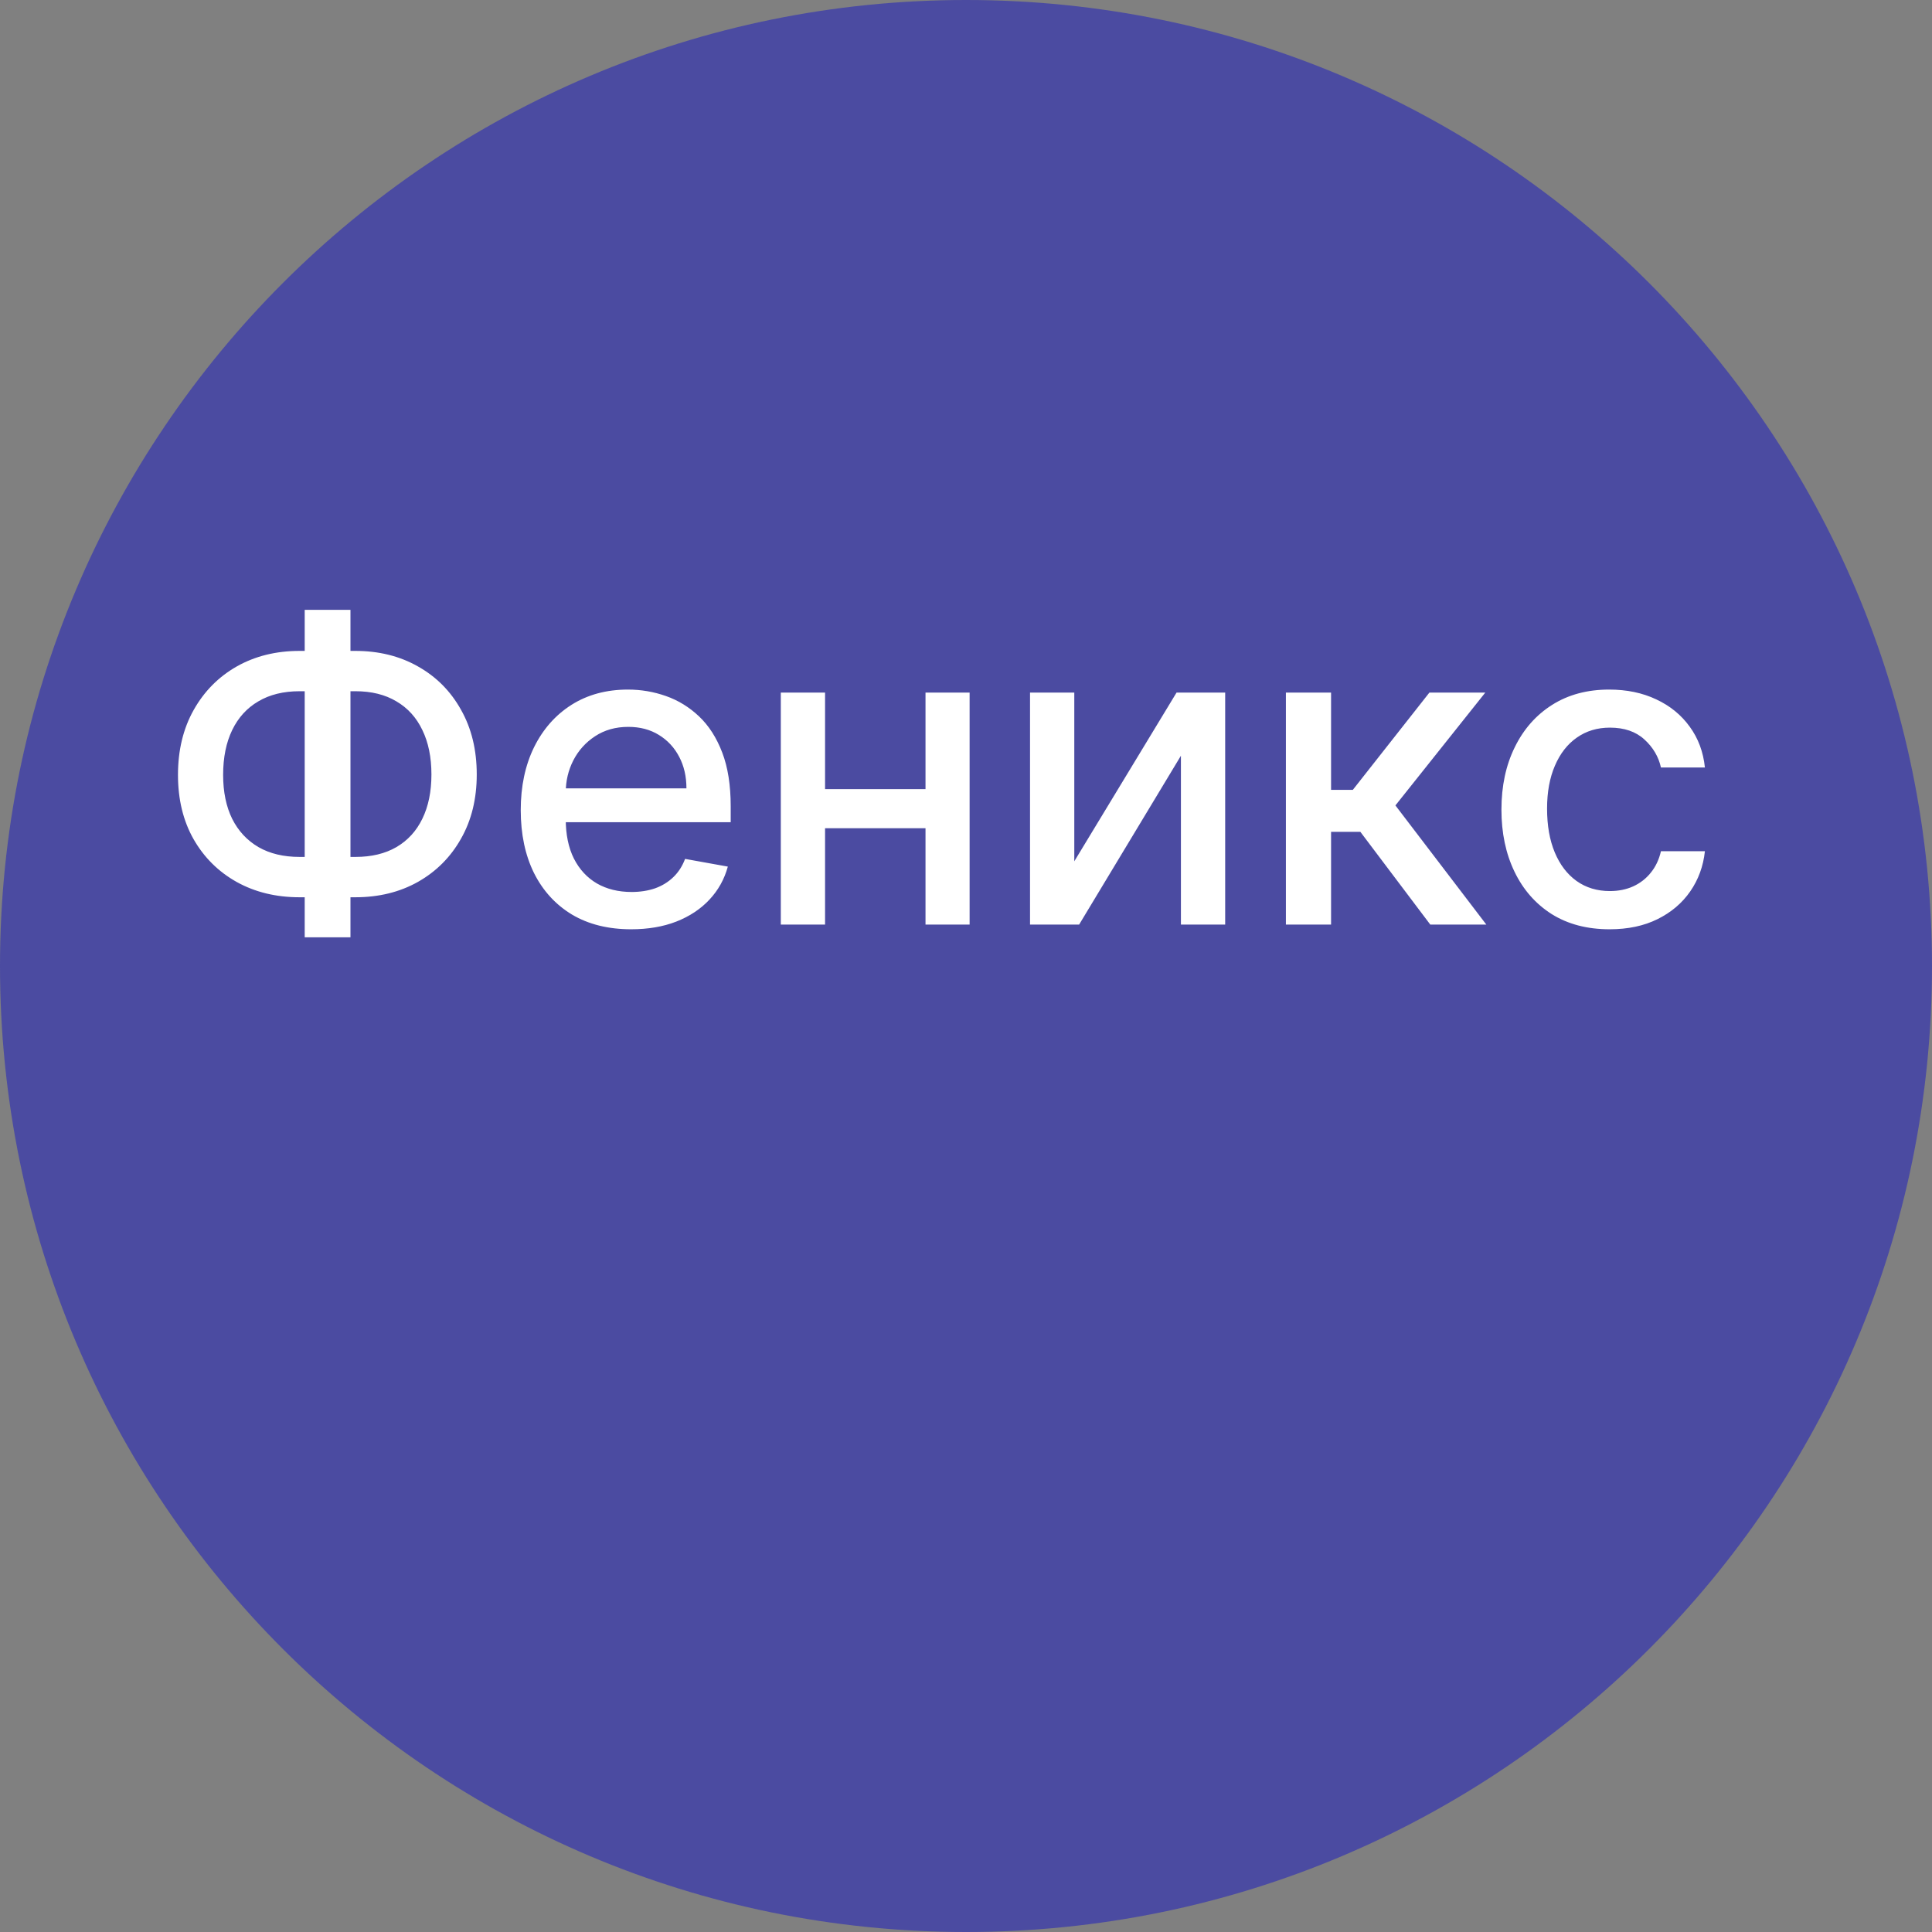
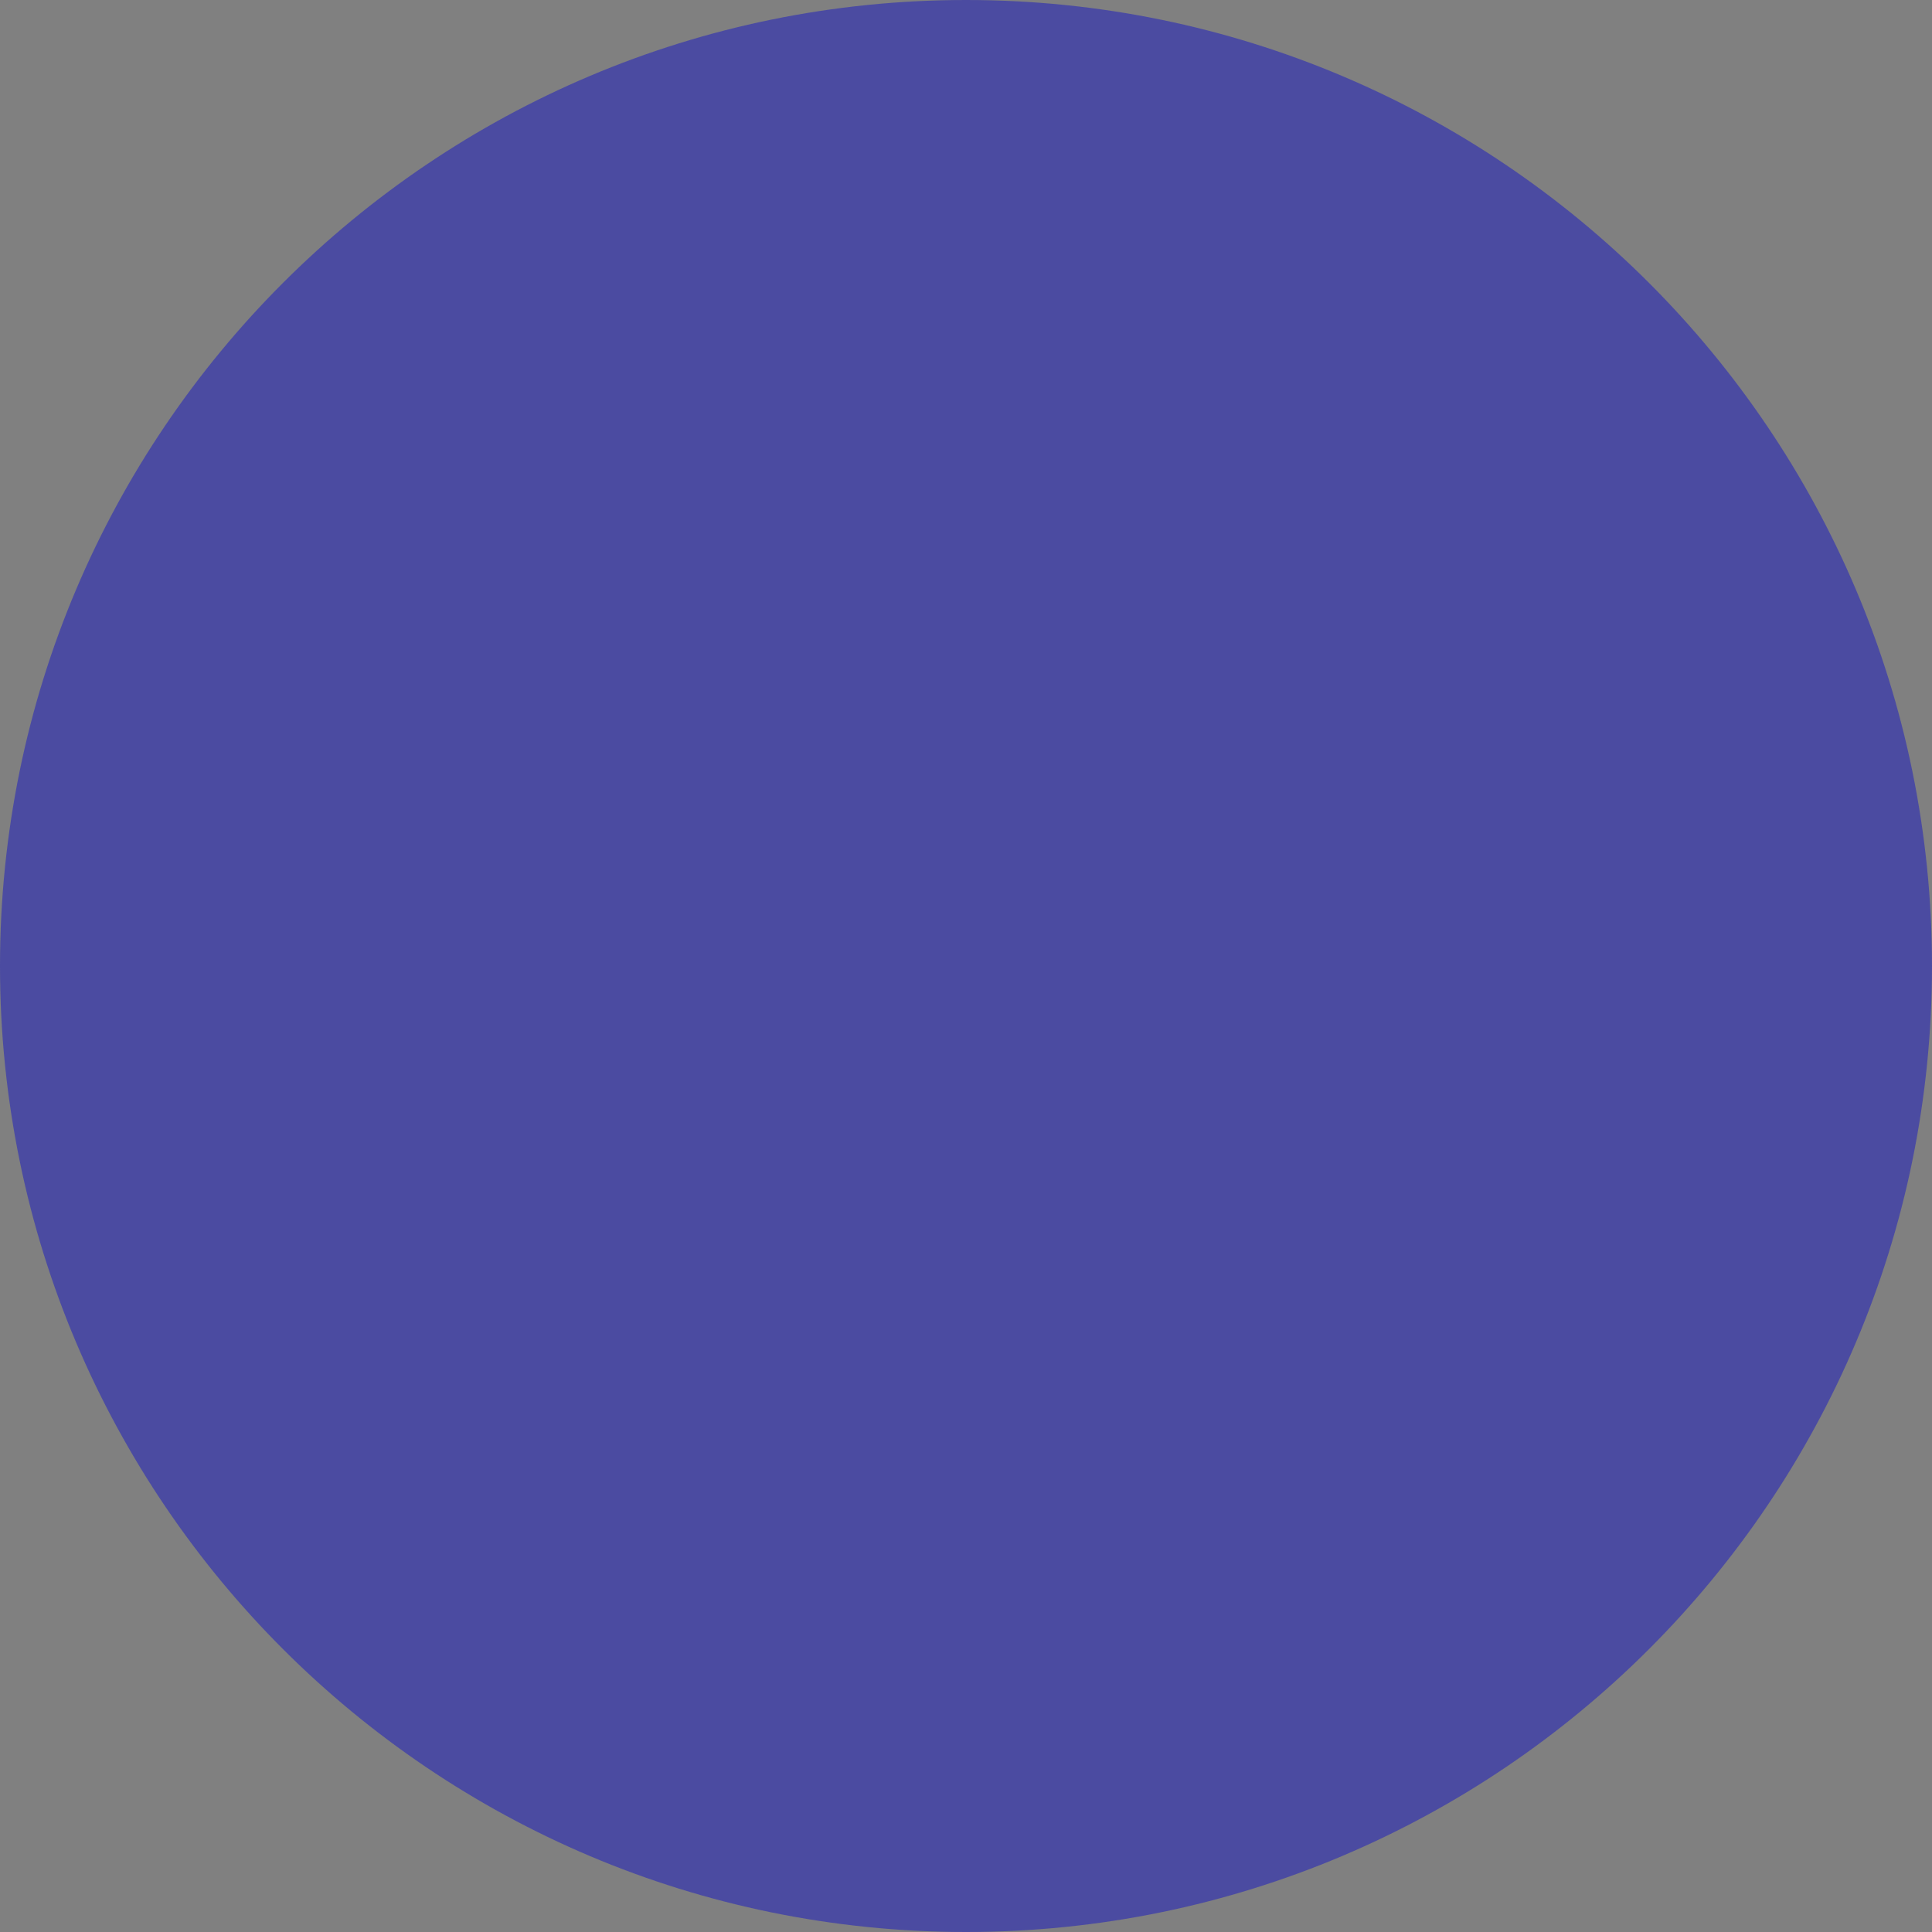
<svg xmlns="http://www.w3.org/2000/svg" width="140" height="140" viewBox="0 0 140 140" fill="none">
  <rect x="0" y="0" width="140" height="140" fill="#808080" stroke="none" />
  <path d="M70 140C108.66 140 140 108.66 140 70C140 31.34 108.66 0 70 0C31.34 0 0 31.34 0 70C0 108.66 31.34 140 70 140Z" fill="#4B4BA1" />
-   <path d="M21.708 47.167H25.747C27.454 47.167 28.968 47.543 30.289 48.294C31.617 49.039 32.657 50.086 33.408 51.436C34.167 52.778 34.547 54.34 34.547 56.12C34.547 57.886 34.167 59.437 33.408 60.772C32.657 62.107 31.617 63.151 30.289 63.903C28.968 64.647 27.454 65.019 25.747 65.019H21.708C20 65.019 18.483 64.65 17.155 63.913C15.826 63.169 14.783 62.133 14.024 60.805C13.273 59.477 12.897 57.926 12.897 56.153C12.897 54.365 13.276 52.797 14.035 51.447C14.794 50.097 15.834 49.046 17.155 48.294C18.483 47.543 20 47.167 21.708 47.167ZM21.708 50.089C20.54 50.089 19.544 50.334 18.72 50.823C17.895 51.304 17.264 51.998 16.826 52.902C16.388 53.807 16.169 54.891 16.169 56.153C16.169 57.386 16.388 58.448 16.826 59.338C17.271 60.221 17.906 60.903 18.731 61.385C19.555 61.859 20.548 62.096 21.708 62.096H25.758C26.918 62.096 27.907 61.859 28.724 61.385C29.548 60.903 30.176 60.218 30.606 59.327C31.044 58.43 31.263 57.361 31.263 56.12C31.263 54.873 31.044 53.8 30.606 52.902C30.176 51.998 29.548 51.304 28.724 50.823C27.907 50.334 26.918 50.089 25.758 50.089H21.708ZM25.396 44.19V67.919H22.08V44.19H25.396ZM45.736 67.339C44.079 67.339 42.653 66.985 41.456 66.278C40.267 65.562 39.347 64.559 38.698 63.268C38.056 61.969 37.735 60.447 37.735 58.703C37.735 56.981 38.056 55.464 38.698 54.15C39.347 52.837 40.252 51.811 41.412 51.075C42.58 50.337 43.944 49.969 45.506 49.969C46.455 49.969 47.374 50.126 48.264 50.44C49.154 50.753 49.953 51.246 50.661 51.917C51.369 52.589 51.927 53.461 52.336 54.533C52.744 55.599 52.949 56.894 52.949 58.419V59.579H39.584V57.127H49.742C49.742 56.266 49.567 55.504 49.216 54.84C48.866 54.168 48.373 53.639 47.739 53.253C47.111 52.866 46.374 52.672 45.528 52.672C44.608 52.672 43.806 52.899 43.12 53.351C42.441 53.796 41.916 54.38 41.544 55.102C41.179 55.818 40.996 56.595 40.996 57.434V59.349C40.996 60.473 41.193 61.429 41.587 62.217C41.989 63.005 42.547 63.607 43.262 64.023C43.977 64.431 44.813 64.636 45.769 64.636C46.389 64.636 46.954 64.548 47.465 64.373C47.976 64.191 48.417 63.921 48.789 63.563C49.162 63.206 49.446 62.764 49.643 62.239L52.741 62.797C52.493 63.709 52.048 64.508 51.405 65.194C50.771 65.873 49.972 66.402 49.008 66.781C48.053 67.153 46.962 67.339 45.736 67.339ZM67.974 57.182V60.017H58.867V57.182H67.974ZM59.787 50.188V67H56.58V50.188H59.787ZM70.262 50.188V67H67.066V50.188H70.262ZM77.847 62.414L85.257 50.188H88.781V67H85.574V54.763L78.197 67H74.64V50.188H77.847V62.414ZM93.181 67V50.188H96.454V57.237H98.03L103.579 50.188H107.629L101.117 58.364L107.706 67H103.645L98.577 60.279H96.454V67H93.181ZM116.637 67.339C115.01 67.339 113.609 66.971 112.434 66.234C111.267 65.49 110.369 64.464 109.742 63.158C109.114 61.852 108.8 60.356 108.8 58.671C108.8 56.963 109.121 55.456 109.764 54.15C110.406 52.837 111.31 51.811 112.478 51.075C113.645 50.337 115.021 49.969 116.604 49.969C117.881 49.969 119.02 50.206 120.019 50.68C121.019 51.147 121.825 51.804 122.438 52.651C123.059 53.497 123.427 54.486 123.544 55.617H120.359C120.184 54.829 119.782 54.15 119.155 53.581C118.534 53.012 117.703 52.727 116.659 52.727C115.747 52.727 114.948 52.968 114.262 53.45C113.583 53.924 113.054 54.602 112.675 55.485C112.296 56.361 112.106 57.397 112.106 58.594C112.106 59.82 112.292 60.878 112.664 61.768C113.036 62.658 113.562 63.348 114.24 63.837C114.926 64.326 115.732 64.57 116.659 64.57C117.279 64.57 117.841 64.457 118.345 64.231C118.855 63.997 119.282 63.665 119.625 63.235C119.976 62.804 120.22 62.286 120.359 61.681H123.544C123.427 62.768 123.073 63.738 122.482 64.592C121.891 65.446 121.099 66.117 120.107 66.606C119.122 67.095 117.965 67.339 116.637 67.339Z" fill="white" />
</svg>